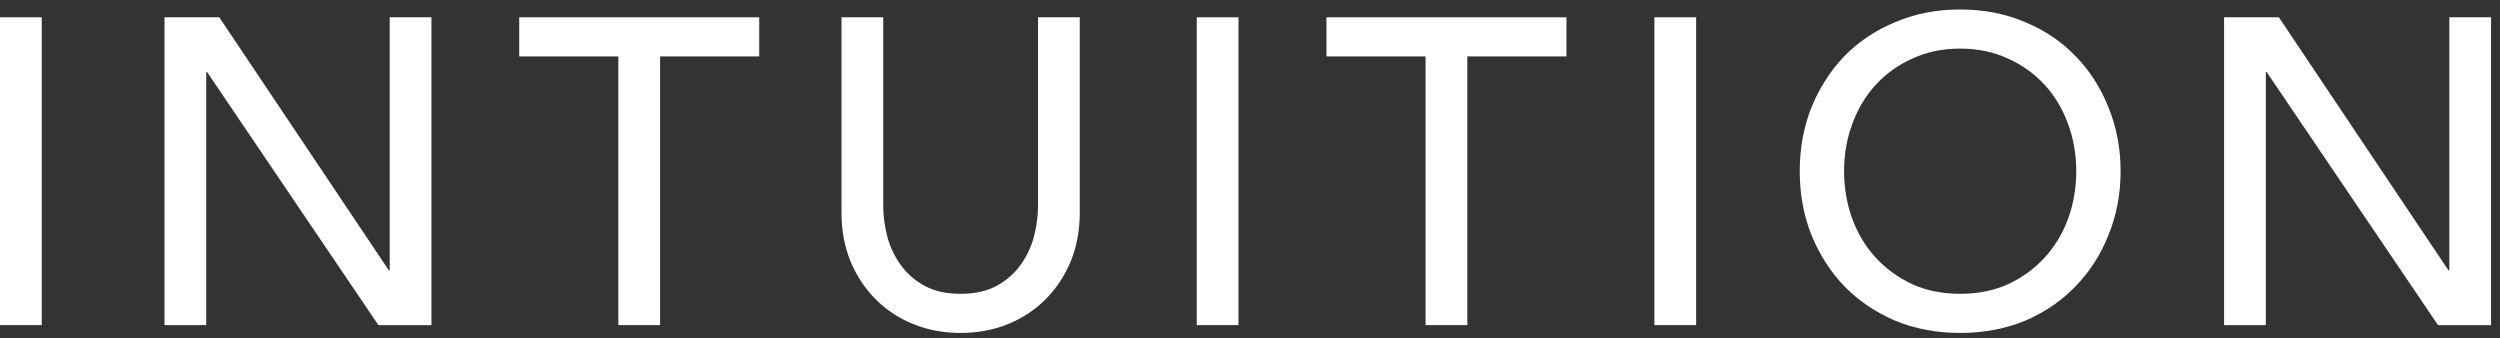
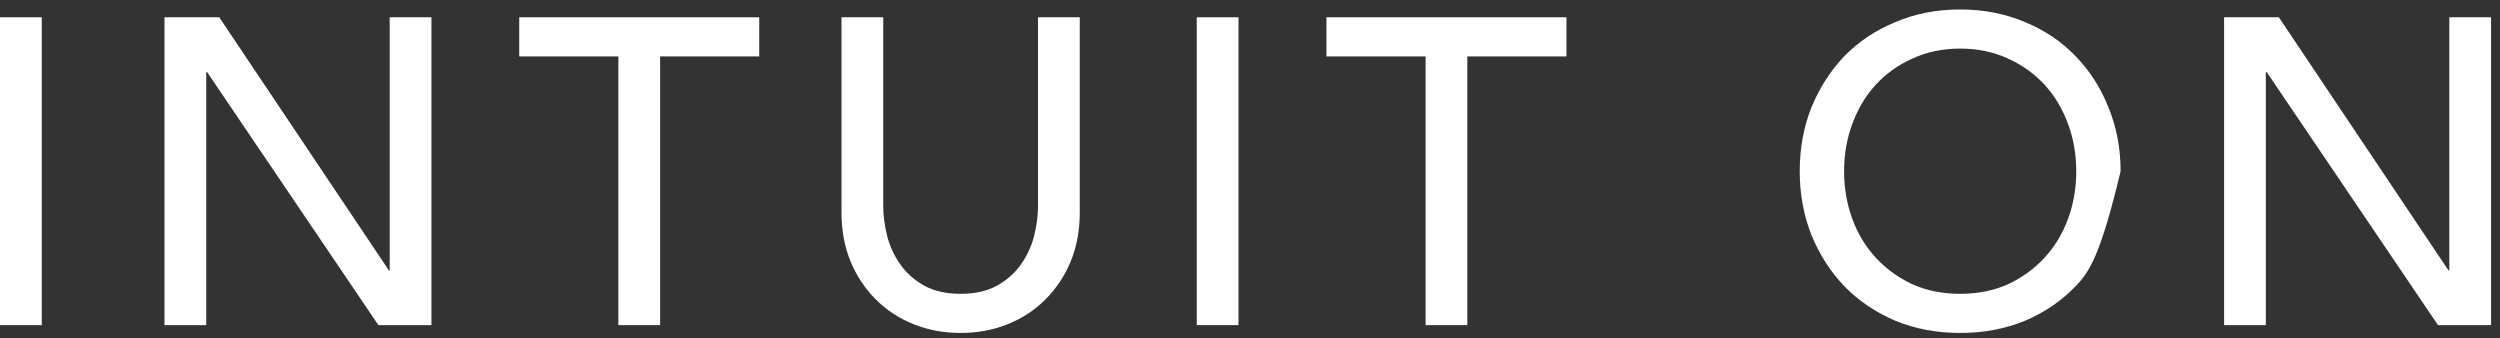
<svg xmlns="http://www.w3.org/2000/svg" width="207" height="28" viewBox="0 0 207 28" fill="none">
  <rect x="0" y="0" width="207" height="28" fill="#333333" stroke="none" />
  <path d="M0 1.432H3.456V26.92H0V1.432Z" fill="white" />
  <path d="M13.62 1.432H18.155L32.196 22.384H32.267V1.432H35.724V26.92H31.331L17.148 5.968H17.076V26.92H13.62V1.432Z" fill="white" />
  <path d="M51.2 4.672H42.992V1.432H62.864V4.672H54.656V26.92H51.2V4.672Z" fill="white" />
  <path d="M73.132 1.432V17.056C73.132 17.848 73.24 18.676 73.456 19.54C73.672 20.38 74.032 21.16 74.536 21.88C75.04 22.6 75.7 23.188 76.516 23.644C77.332 24.1 78.34 24.328 79.54 24.328C80.74 24.328 81.748 24.1 82.564 23.644C83.38 23.188 84.04 22.6 84.544 21.88C85.048 21.16 85.408 20.38 85.624 19.54C85.84 18.676 85.948 17.848 85.948 17.056V1.432H89.404V17.596C89.404 19.084 89.152 20.44 88.648 21.664C88.144 22.864 87.448 23.908 86.56 24.796C85.672 25.684 84.628 26.368 83.428 26.848C82.228 27.328 80.932 27.568 79.54 27.568C78.148 27.568 76.852 27.328 75.652 26.848C74.452 26.368 73.408 25.684 72.52 24.796C71.632 23.908 70.936 22.864 70.432 21.664C69.928 20.44 69.676 19.084 69.676 17.596V1.432H73.132Z" fill="white" />
  <path d="M99.091 1.432H102.547V26.92H99.091V1.432Z" fill="white" />
  <path d="M118.039 4.672H109.831V1.432H129.703V4.672H121.495V26.92H118.039V4.672Z" fill="white" />
-   <path d="M136.983 1.432H140.439V26.92H136.983V1.432Z" fill="white" />
-   <path d="M162.302 27.568C160.358 27.568 158.57 27.232 156.938 26.56C155.306 25.864 153.902 24.916 152.726 23.716C151.574 22.516 150.662 21.1 149.99 19.468C149.342 17.836 149.018 16.072 149.018 14.176C149.018 12.28 149.342 10.516 149.99 8.884C150.662 7.252 151.574 5.836 152.726 4.636C153.902 3.436 155.306 2.5 156.938 1.828C158.57 1.132 160.358 0.784 162.302 0.784C164.246 0.784 166.034 1.132 167.666 1.828C169.298 2.5 170.69 3.436 171.842 4.636C173.018 5.836 173.93 7.252 174.578 8.884C175.25 10.516 175.586 12.28 175.586 14.176C175.586 16.072 175.25 17.836 174.578 19.468C173.93 21.1 173.018 22.516 171.842 23.716C170.69 24.916 169.298 25.864 167.666 26.56C166.034 27.232 164.246 27.568 162.302 27.568ZM162.302 24.328C163.766 24.328 165.086 24.064 166.262 23.536C167.438 22.984 168.446 22.252 169.286 21.34C170.126 20.428 170.774 19.36 171.23 18.136C171.686 16.888 171.914 15.568 171.914 14.176C171.914 12.784 171.686 11.476 171.23 10.252C170.774 9.004 170.126 7.924 169.286 7.012C168.446 6.1 167.438 5.38 166.262 4.852C165.086 4.3 163.766 4.024 162.302 4.024C160.838 4.024 159.518 4.3 158.342 4.852C157.166 5.38 156.158 6.1 155.318 7.012C154.478 7.924 153.83 9.004 153.374 10.252C152.918 11.476 152.69 12.784 152.69 14.176C152.69 15.568 152.918 16.888 153.374 18.136C153.83 19.36 154.478 20.428 155.318 21.34C156.158 22.252 157.166 22.984 158.342 23.536C159.518 24.064 160.838 24.328 162.302 24.328Z" fill="white" />
+   <path d="M162.302 27.568C160.358 27.568 158.57 27.232 156.938 26.56C155.306 25.864 153.902 24.916 152.726 23.716C151.574 22.516 150.662 21.1 149.99 19.468C149.342 17.836 149.018 16.072 149.018 14.176C149.018 12.28 149.342 10.516 149.99 8.884C150.662 7.252 151.574 5.836 152.726 4.636C153.902 3.436 155.306 2.5 156.938 1.828C158.57 1.132 160.358 0.784 162.302 0.784C164.246 0.784 166.034 1.132 167.666 1.828C169.298 2.5 170.69 3.436 171.842 4.636C173.018 5.836 173.93 7.252 174.578 8.884C175.25 10.516 175.586 12.28 175.586 14.176C173.93 21.1 173.018 22.516 171.842 23.716C170.69 24.916 169.298 25.864 167.666 26.56C166.034 27.232 164.246 27.568 162.302 27.568ZM162.302 24.328C163.766 24.328 165.086 24.064 166.262 23.536C167.438 22.984 168.446 22.252 169.286 21.34C170.126 20.428 170.774 19.36 171.23 18.136C171.686 16.888 171.914 15.568 171.914 14.176C171.914 12.784 171.686 11.476 171.23 10.252C170.774 9.004 170.126 7.924 169.286 7.012C168.446 6.1 167.438 5.38 166.262 4.852C165.086 4.3 163.766 4.024 162.302 4.024C160.838 4.024 159.518 4.3 158.342 4.852C157.166 5.38 156.158 6.1 155.318 7.012C154.478 7.924 153.83 9.004 153.374 10.252C152.918 11.476 152.69 12.784 152.69 14.176C152.69 15.568 152.918 16.888 153.374 18.136C153.83 19.36 154.478 20.428 155.318 21.34C156.158 22.252 157.166 22.984 158.342 23.536C159.518 24.064 160.838 24.328 162.302 24.328Z" fill="white" />
  <path d="M184.155 1.432H188.691L202.731 22.384H202.803V1.432H206.259V26.92H201.867L187.683 5.968H187.611V26.92H184.155V1.432Z" fill="white" />
</svg>